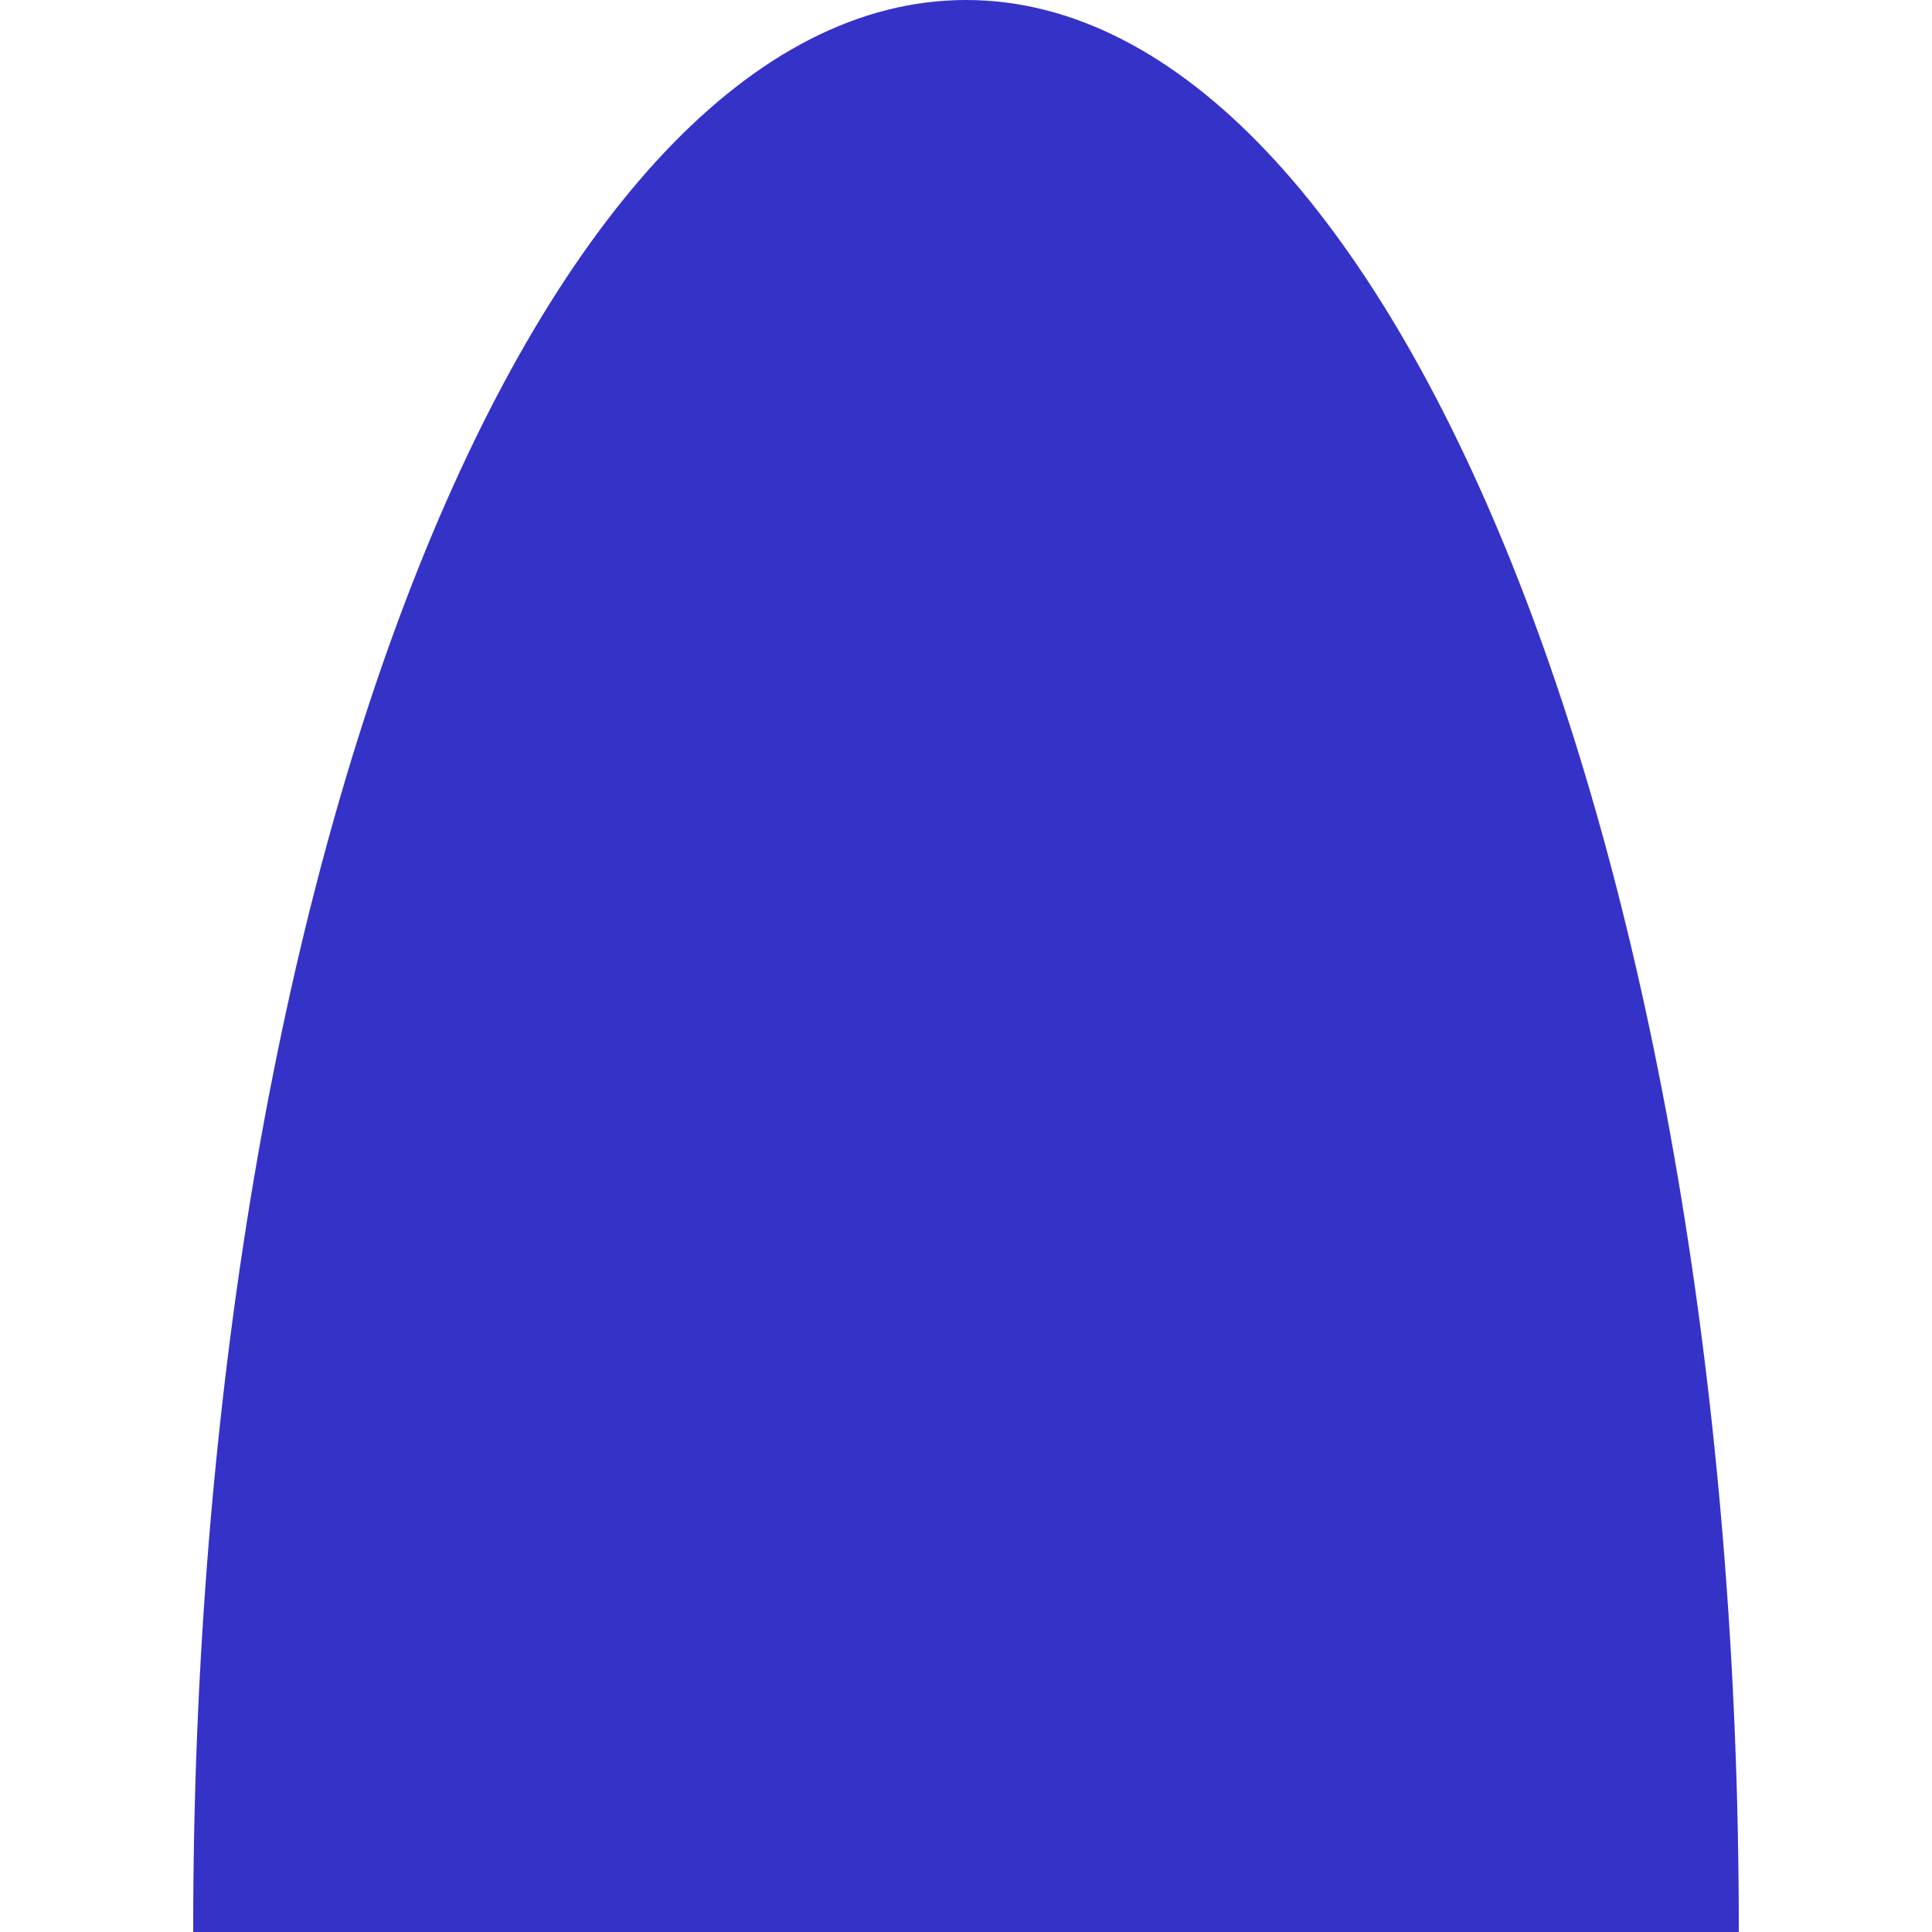
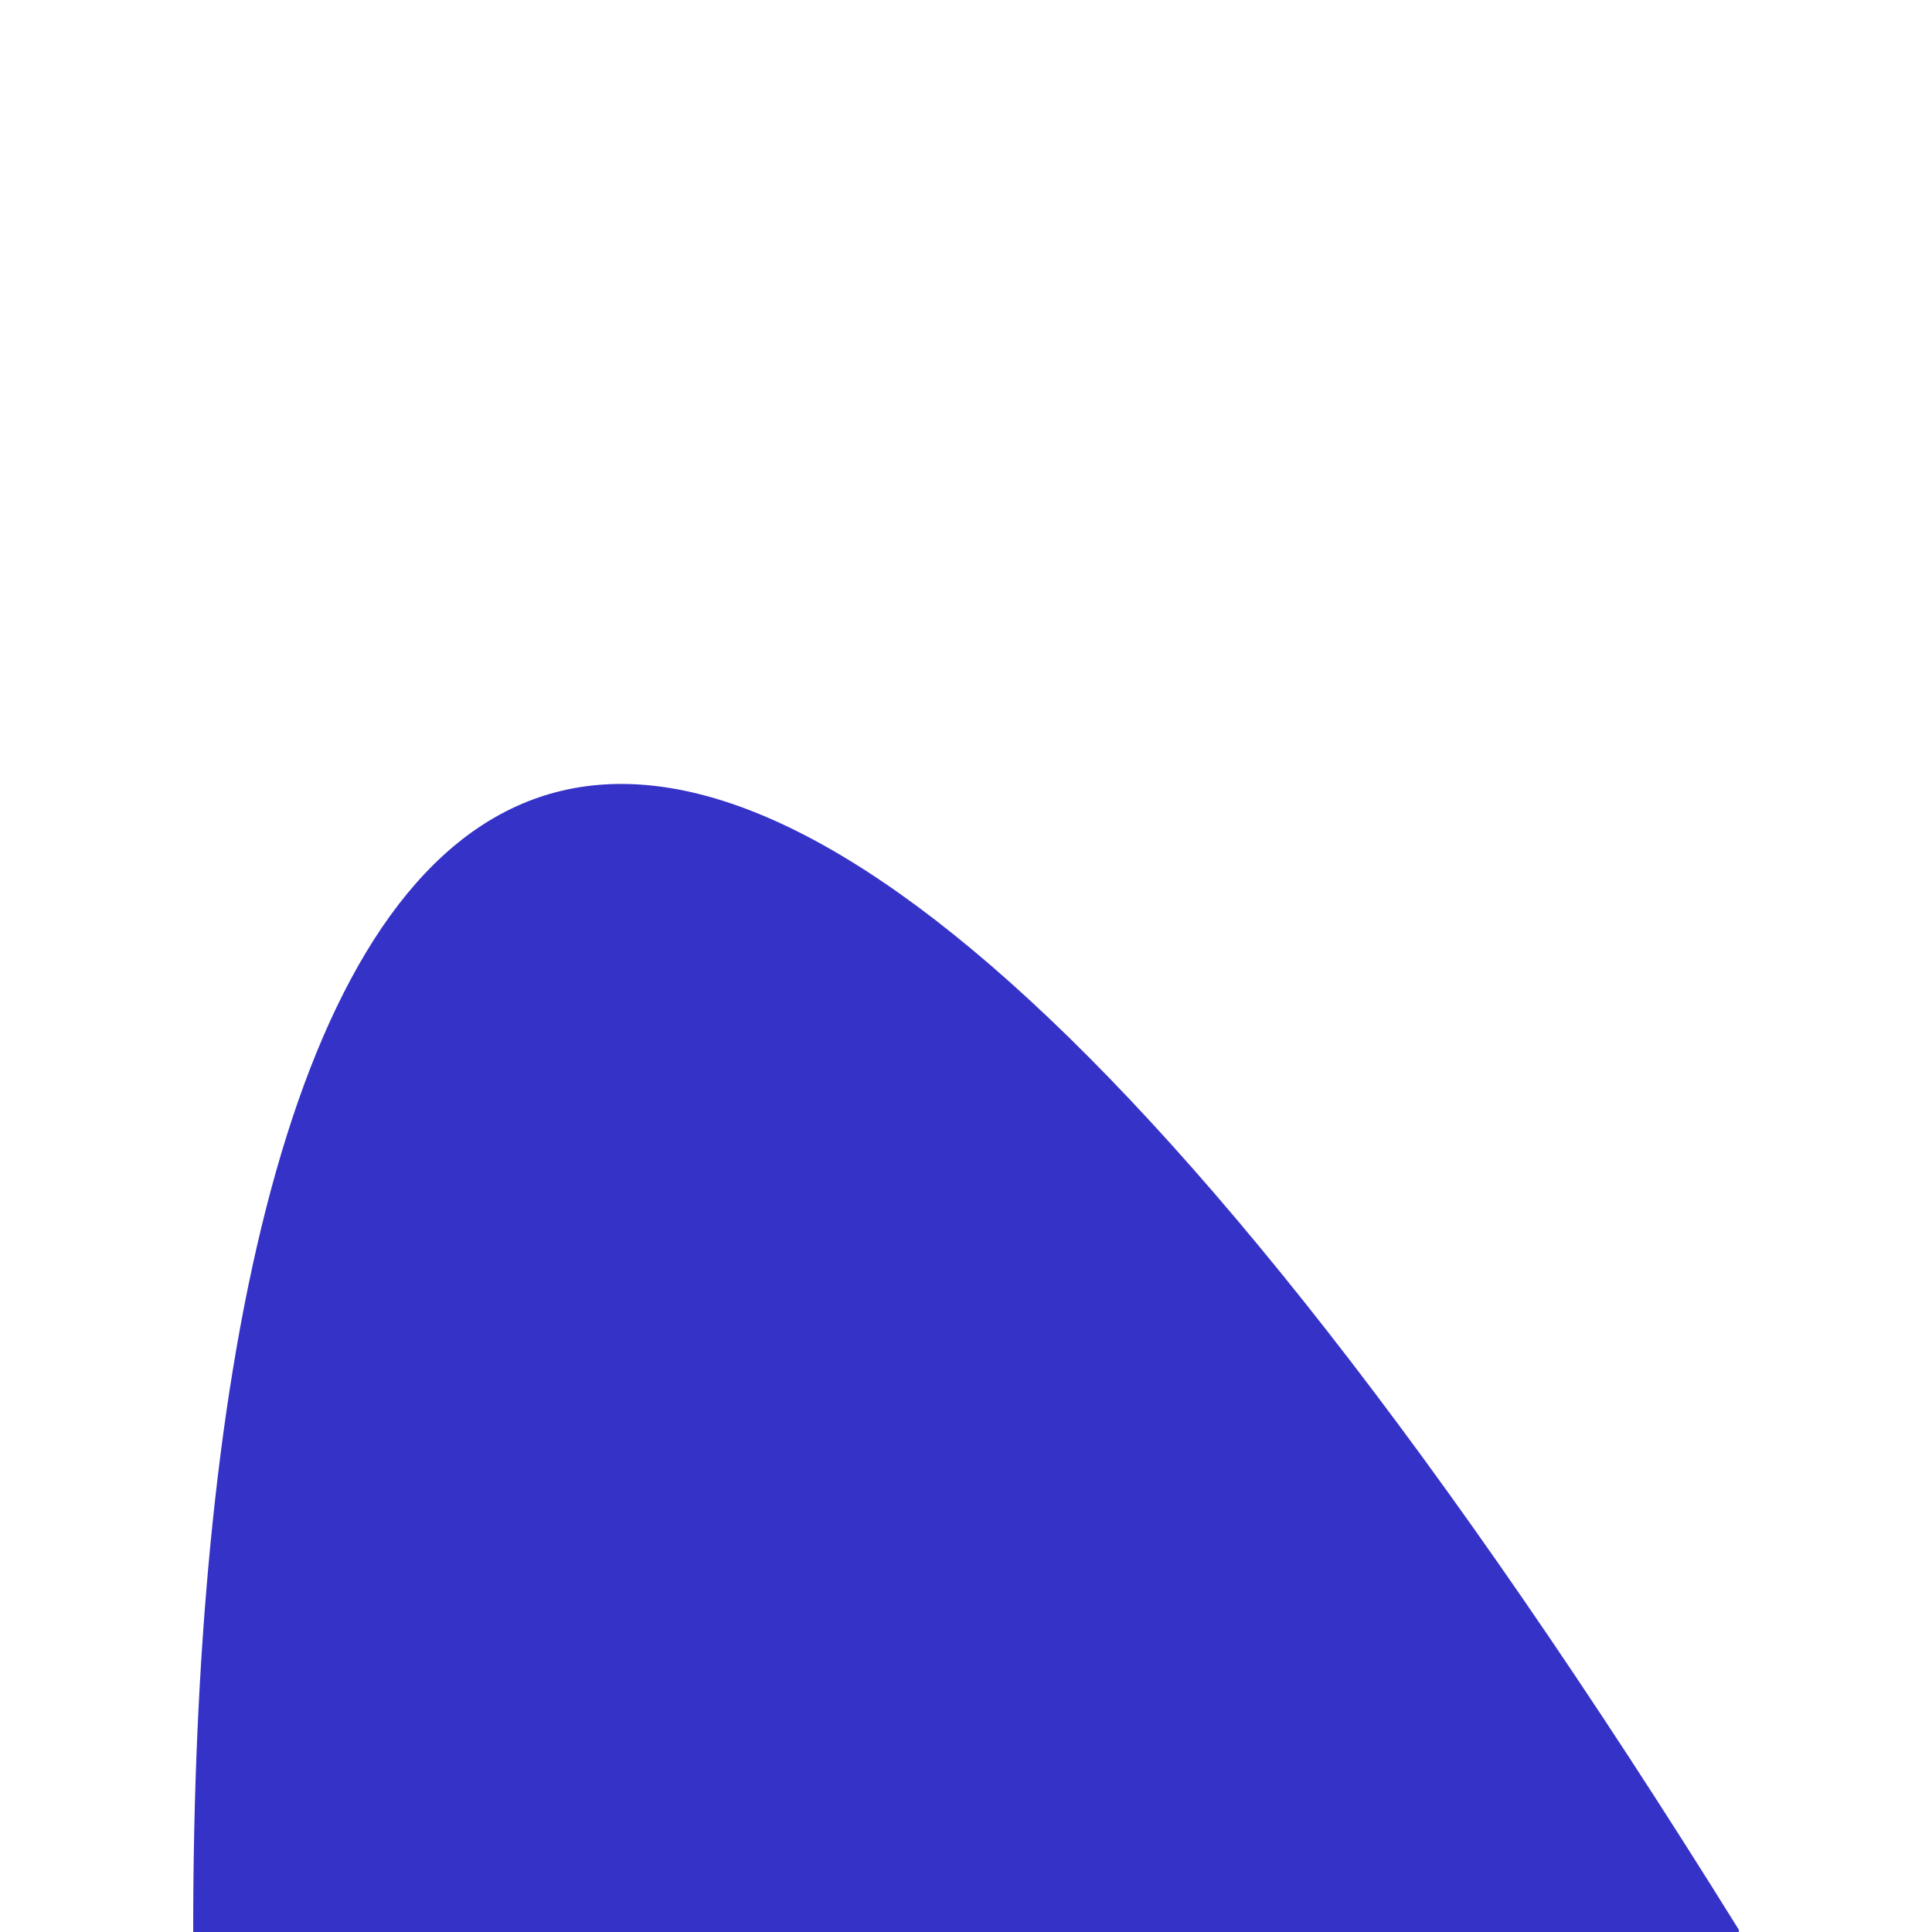
<svg xmlns="http://www.w3.org/2000/svg" width="280" height="280" viewBox="0 0 280 280" fill="none">
-   <path d="M252 279.668C252 125.214 201.865 0 140 0C78.135 0 28 125.214 28 279.668C28 279.772 28 279.876 28 280H252C252 279.896 252 279.793 252 279.668Z" fill="#3532C8" />
+   <path d="M252 279.668C78.135 0 28 125.214 28 279.668C28 279.772 28 279.876 28 280H252C252 279.896 252 279.793 252 279.668Z" fill="#3532C8" />
</svg>